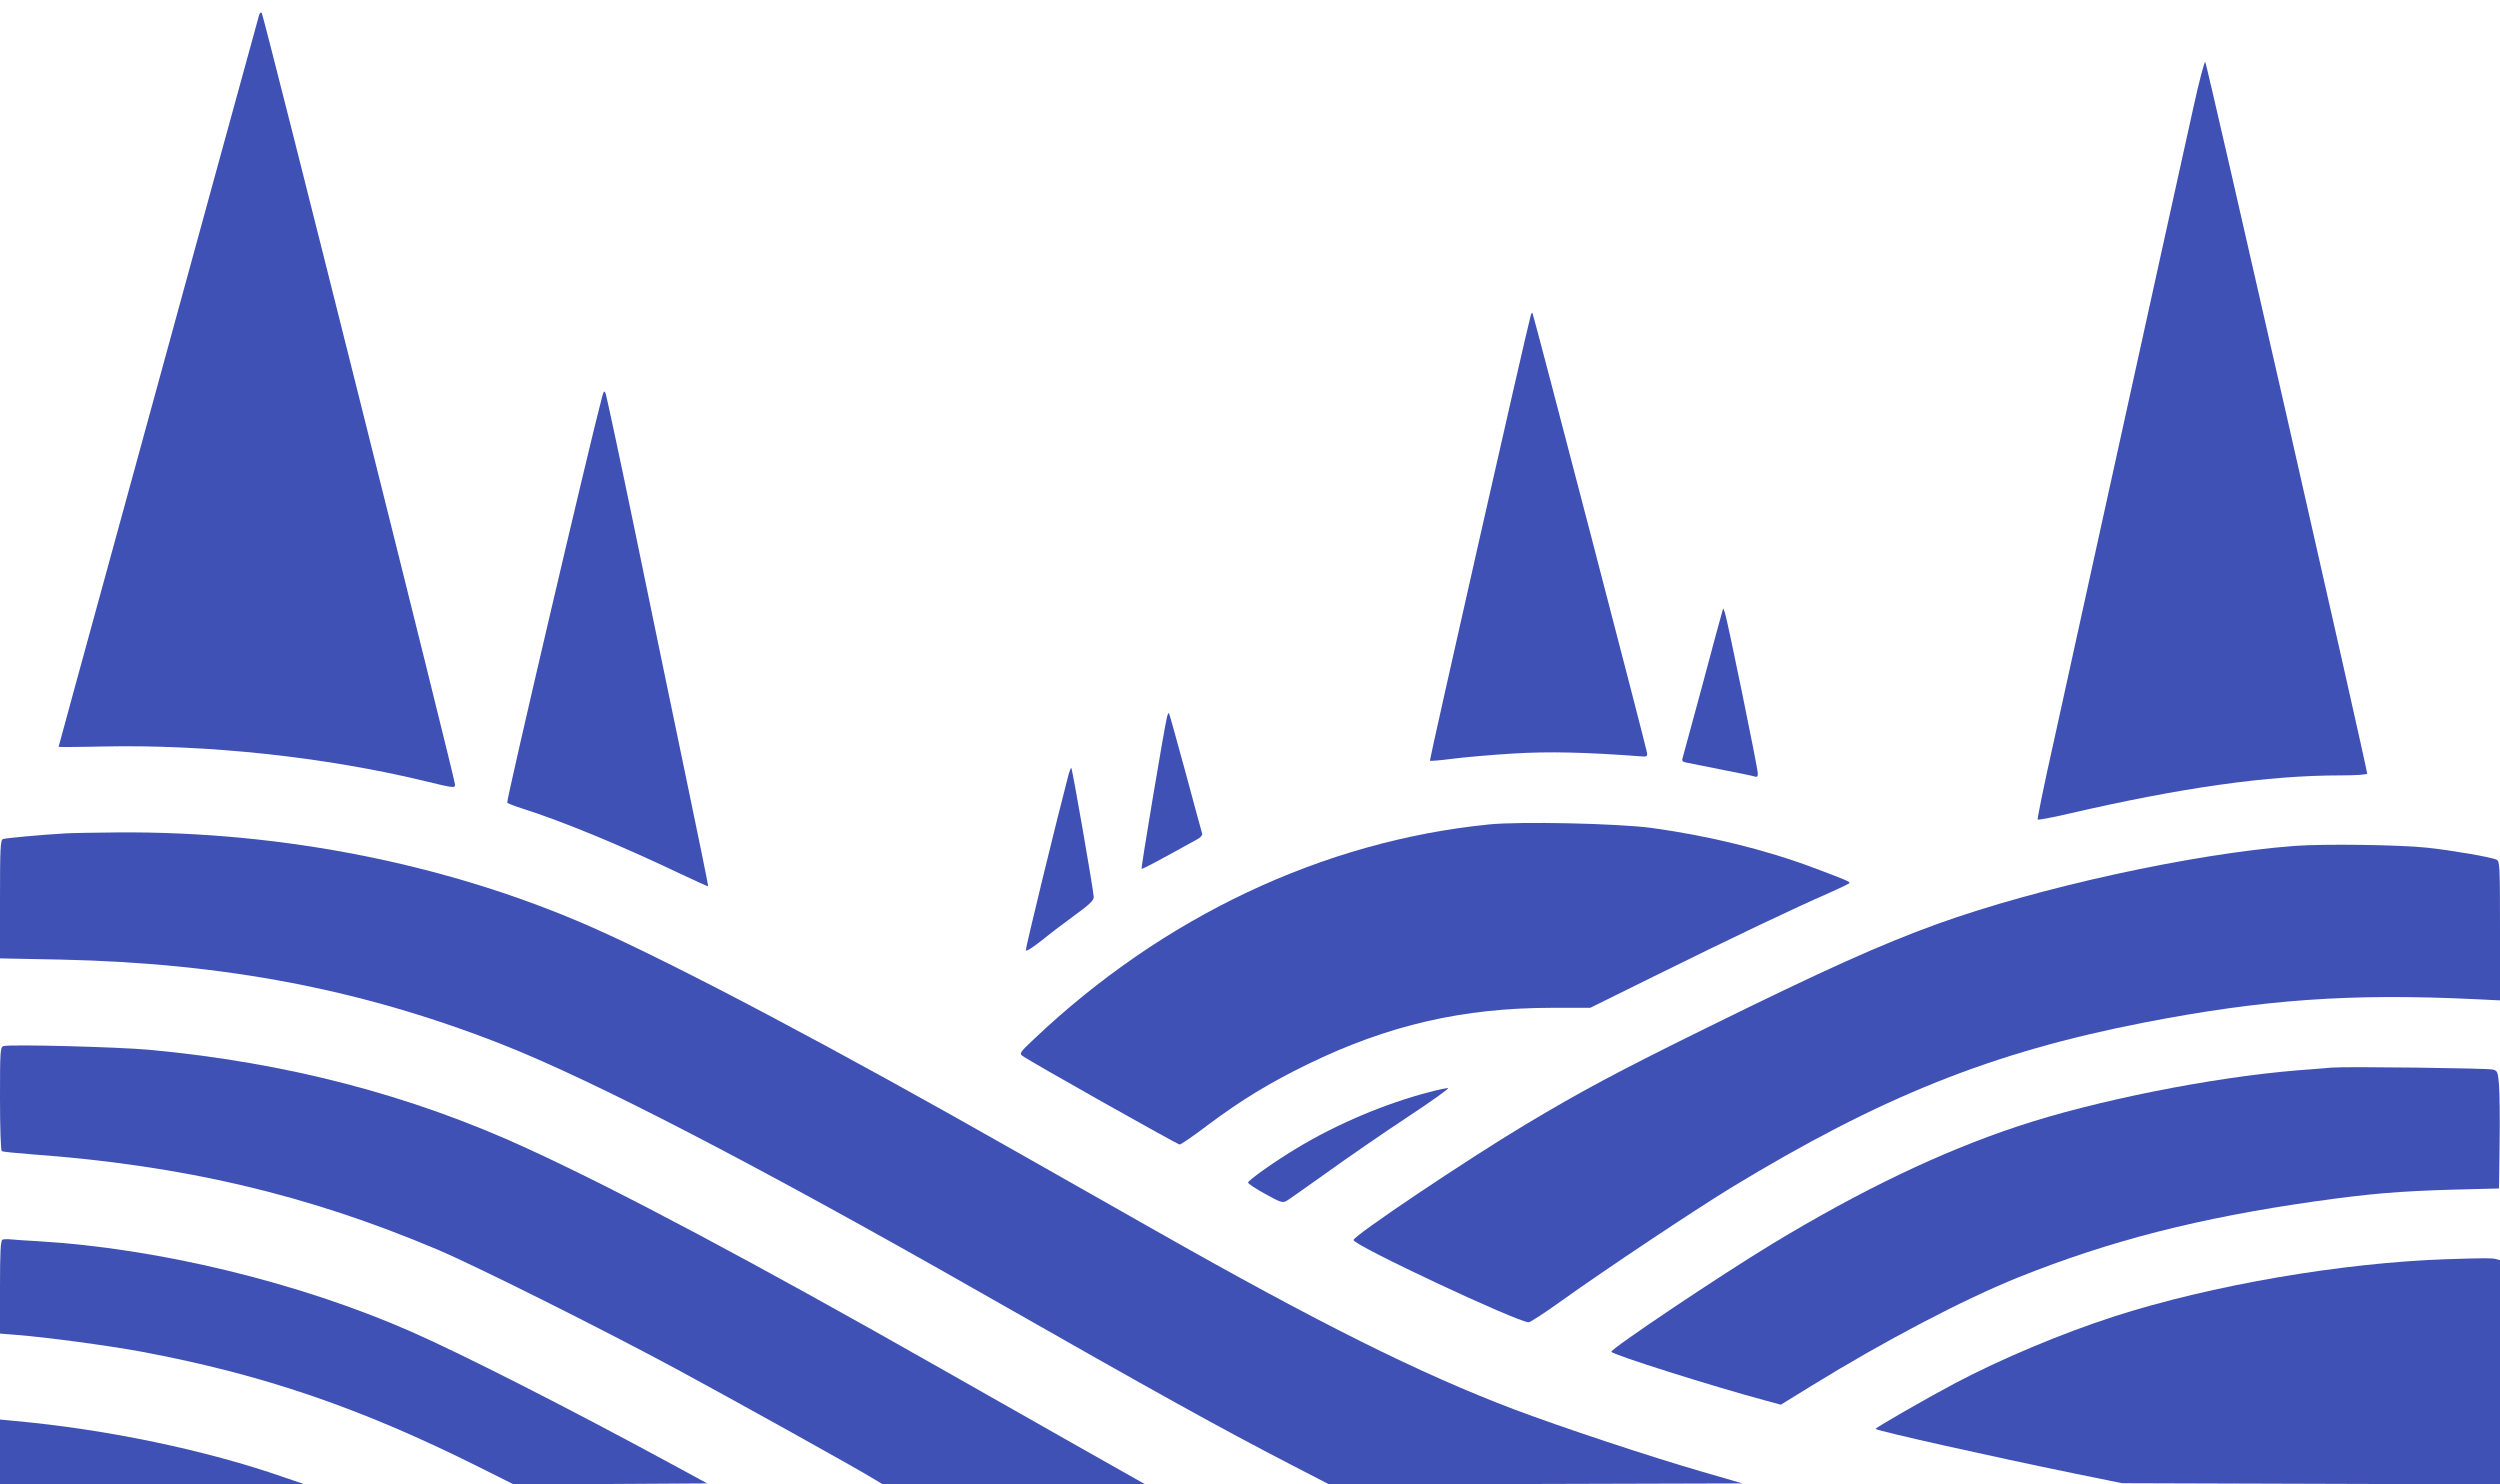
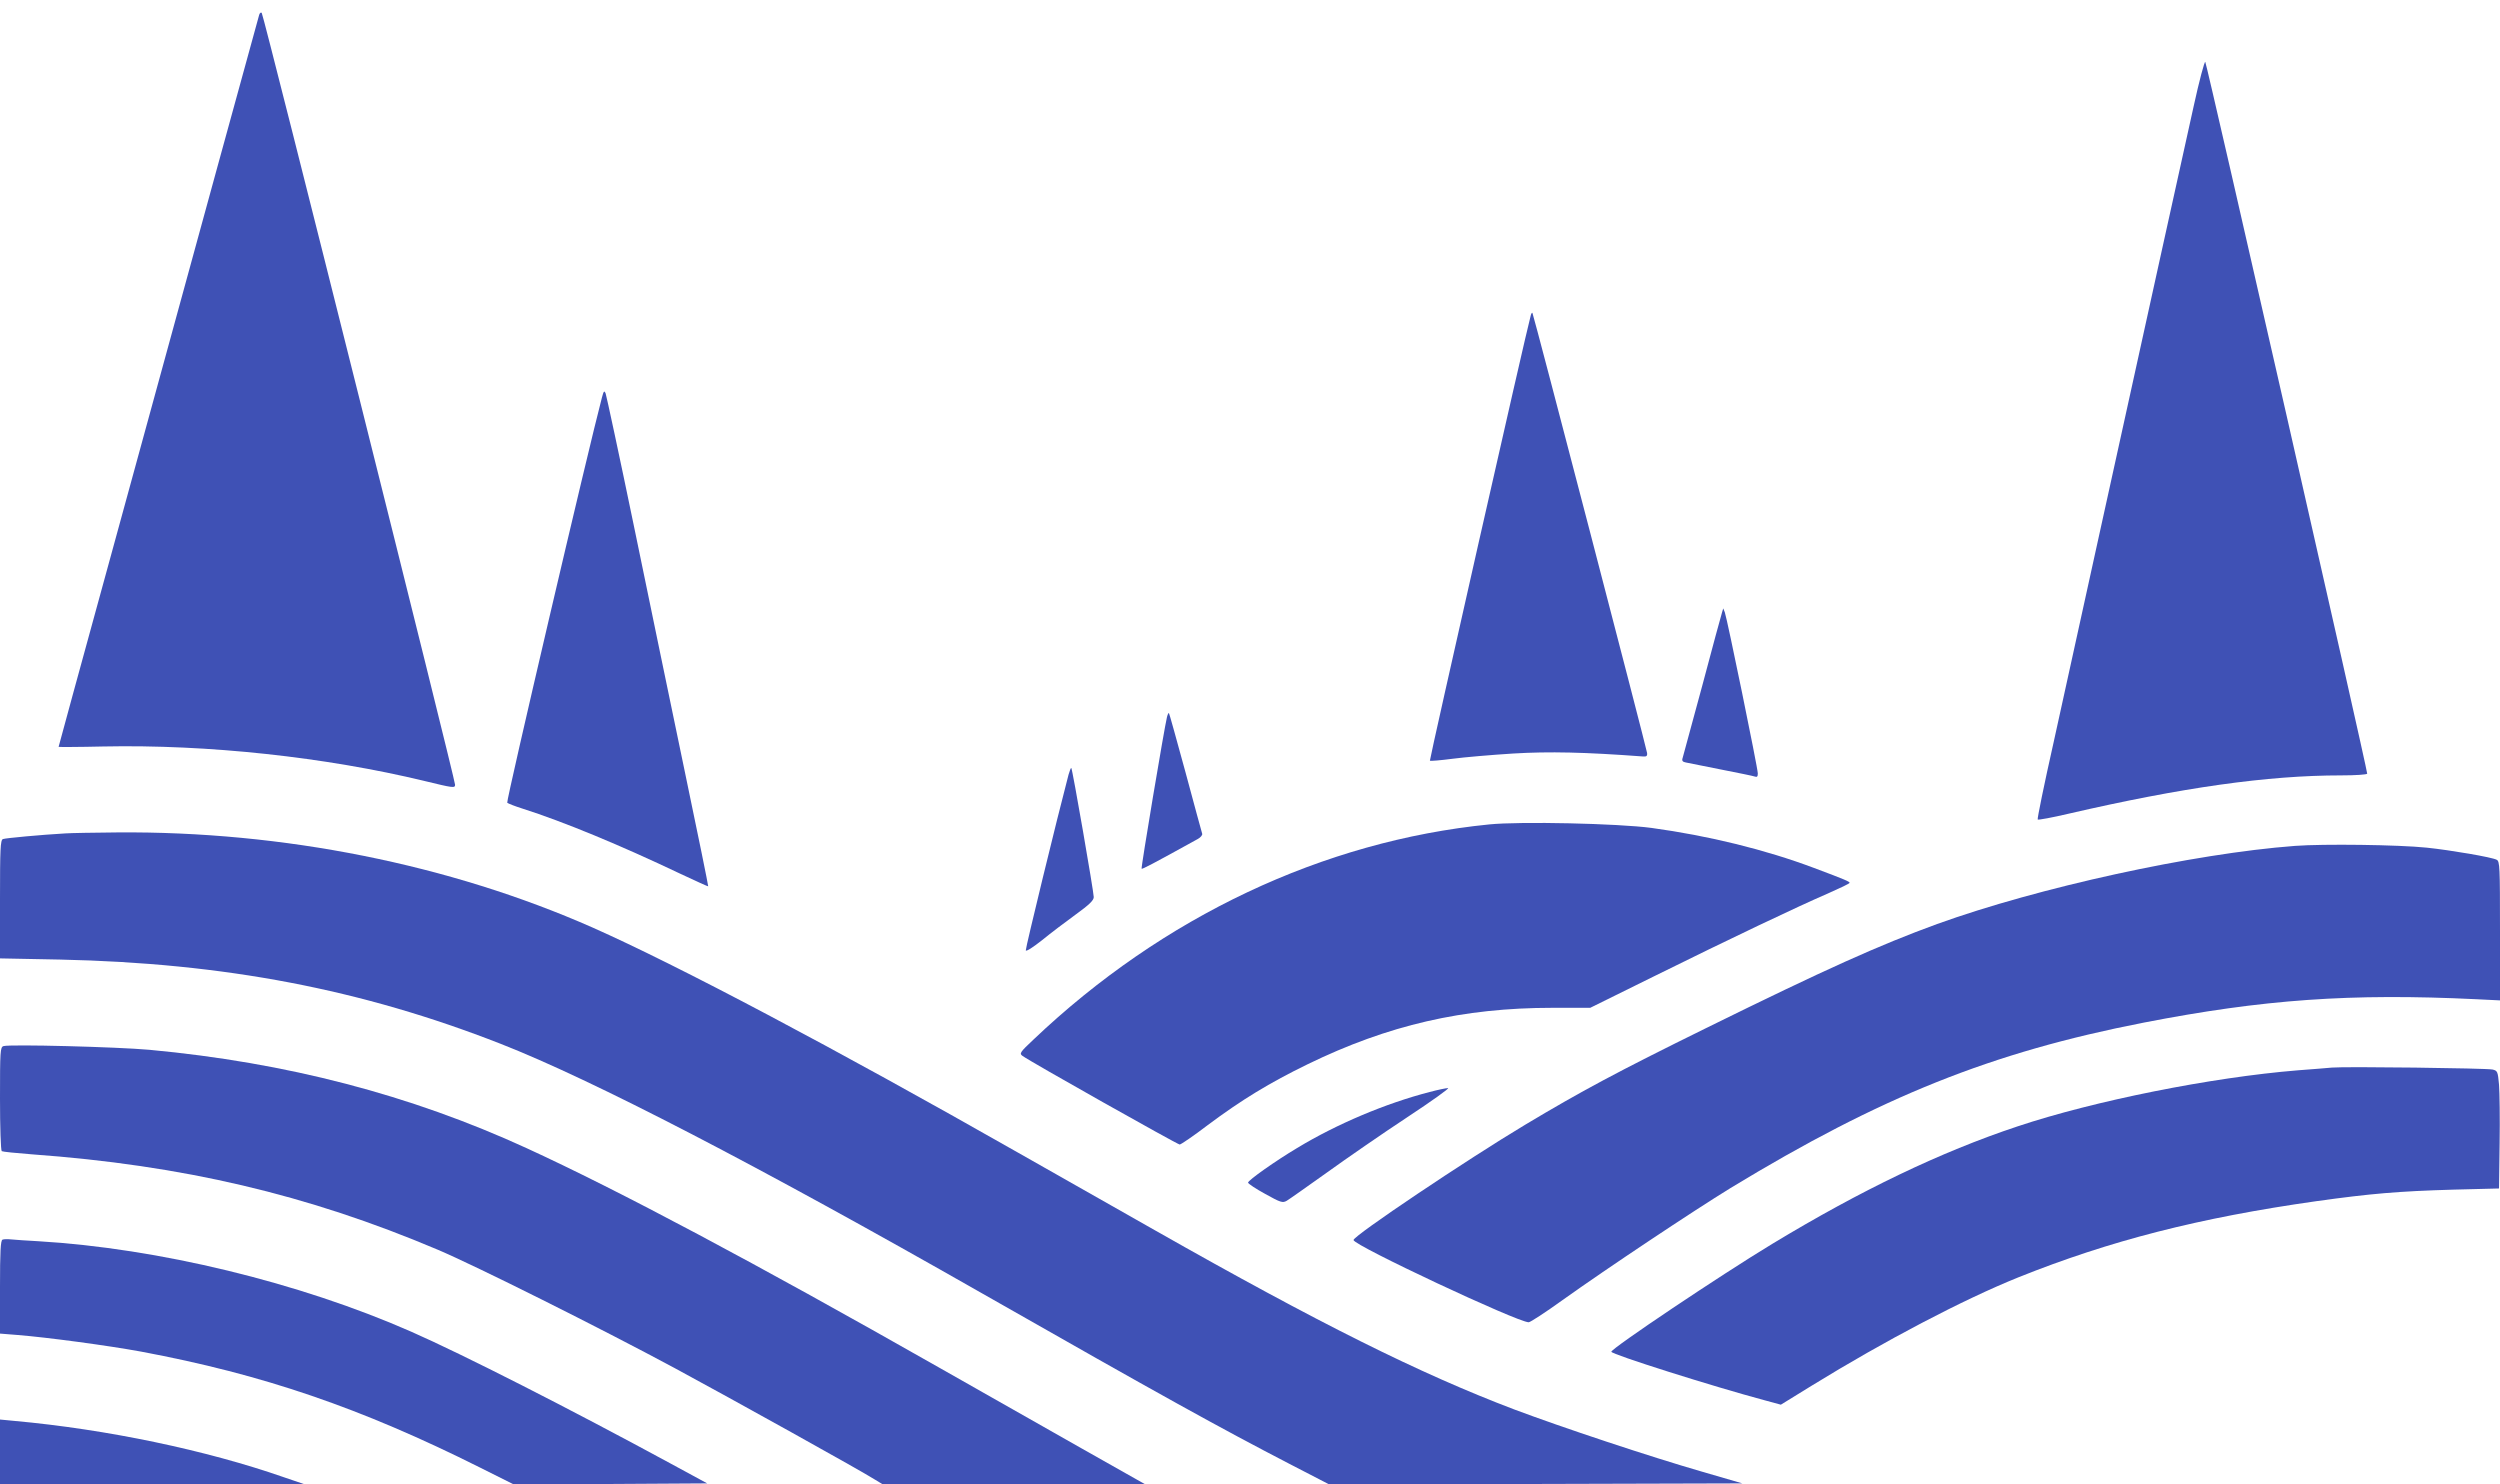
<svg xmlns="http://www.w3.org/2000/svg" version="1.0" width="1280pt" height="760pt" viewBox="0 0 1280 760" preserveAspectRatio="xMidYMid meet">
  <g transform="translate(0,760) scale(0.1,-0.1)" fill="#3f51b5" stroke="none">
    <path d="M1327 7524 c-6 -19 -310 -1129 -771 -2812 -141 -513 -256 -934 -256 -936 0 -1 103 -1 228 2 536 11 1138 -54 1647 -177 144 -35 155 -37 155 -19 0 28 -980 3942 -990 3952 -4 4 -10 0 -13 -10z" />
    <path d="M11232 7058 c-50 -225 -229 -1036 -502 -2278 -72 -327 -169 -770 -216 -983 -48 -213 -84 -390 -81 -393 3 -3 74 10 159 30 580 134 1018 196 1394 196 74 0 134 4 134 9 0 26 -821 3635 -829 3644 -4 4 -31 -97 -59 -225z" />
    <path d="M7837 5983 c-21 -72 -519 -2274 -516 -2278 3 -2 54 2 115 10 60 8 200 20 312 27 185 11 366 7 662 -15 20 -2 25 2 23 18 -3 25 -582 2248 -587 2253 -3 2 -7 -5 -9 -15z" />
    <path d="M3082 5565 c-66 -249 -492 -2069 -485 -2075 4 -4 40 -18 78 -30 213 -68 500 -187 809 -334 77 -36 140 -65 142 -64 1 2 -53 269 -121 593 -68 325 -184 887 -259 1250 -75 363 -141 669 -145 680 -7 17 -10 14 -19 -20z" />
    <path d="M8817 4465 c-4 -11 -49 -179 -101 -374 -53 -195 -98 -362 -101 -372 -5 -14 0 -20 17 -23 13 -3 94 -19 180 -36 87 -17 165 -33 173 -36 11 -4 15 0 15 16 0 27 -158 797 -169 825 l-8 20 -6 -20z" />
    <path d="M5975 3929 c-14 -57 -134 -773 -130 -777 3 -3 54 23 287 152 15 8 26 21 23 28 -2 7 -41 148 -85 313 -45 165 -83 302 -85 304 -2 2 -7 -7 -10 -20z" />
    <path d="M5471 3634 c-59 -224 -221 -890 -219 -900 2 -7 36 15 83 52 44 36 122 95 173 132 69 50 92 72 92 89 0 26 -109 656 -115 661 -2 2 -8 -13 -14 -34z" />
    <path d="M7625 3379 c-851 -85 -1672 -473 -2334 -1102 -68 -64 -73 -71 -56 -83 37 -28 794 -454 805 -454 6 0 71 44 143 99 174 130 317 217 512 312 413 201 796 289 1253 289 l194 0 326 161 c394 195 737 358 890 424 61 27 112 51 112 55 0 6 -19 15 -182 76 -250 94 -540 165 -832 205 -172 23 -673 34 -831 18z" />
    <path d="M335 3333 c-124 -7 -307 -24 -320 -29 -13 -5 -15 -51 -15 -308 l0 -303 308 -6 c840 -18 1543 -152 2257 -432 467 -183 1309 -619 2465 -1278 918 -523 1217 -688 1570 -871 l205 -106 1058 2 1058 3 -203 59 c-277 80 -721 228 -966 320 -482 183 -998 440 -1837 916 -143 81 -458 260 -700 397 -946 538 -1748 962 -2181 1154 -732 323 -1585 494 -2434 487 -118 -1 -237 -3 -265 -5z" />
    <path d="M11750 3269 c-520 -39 -1314 -213 -1832 -400 -296 -108 -568 -230 -1183 -533 -455 -224 -641 -324 -925 -494 -302 -181 -880 -569 -880 -591 0 -27 840 -421 897 -421 8 0 85 50 171 112 231 165 673 459 862 575 770 468 1336 695 2115 847 612 119 1059 151 1703 120 l122 -6 0 356 c0 328 -1 356 -17 364 -24 13 -234 49 -358 62 -144 15 -529 20 -675 9z" />
    <path d="M18 2244 c-17 -5 -18 -27 -18 -269 0 -145 4 -266 9 -269 5 -3 73 -10 152 -16 774 -56 1413 -206 2079 -488 194 -82 832 -401 1215 -607 289 -156 957 -527 1027 -572 l38 -23 672 0 672 0 -324 183 c-179 101 -507 287 -730 414 -947 538 -1644 909 -2115 1125 -593 272 -1229 438 -1930 503 -167 15 -713 29 -747 19z" />
    <path d="M11940 2134 c-25 -2 -103 -9 -175 -14 -443 -36 -1042 -156 -1435 -287 -394 -131 -802 -327 -1255 -601 -266 -161 -825 -536 -825 -553 0 -13 518 -177 787 -249 l81 -22 159 98 c372 229 774 440 1057 554 469 188 926 305 1526 390 279 39 422 51 699 59 l236 6 3 230 c2 127 0 262 -3 301 -6 68 -8 72 -33 78 -31 7 -755 16 -822 10z" />
    <path d="M7320 2009 c-225 -58 -476 -164 -679 -287 -109 -65 -251 -165 -251 -177 0 -5 40 -32 88 -58 79 -44 89 -47 110 -35 12 7 104 72 205 144 100 72 285 200 411 283 126 83 221 151 210 150 -10 0 -53 -9 -94 -20z" />
    <path d="M13 1253 c-10 -3 -13 -62 -13 -243 l0 -238 88 -7 c152 -12 464 -54 633 -85 625 -117 1126 -288 1739 -595 l170 -85 496 2 495 3 -188 102 c-516 280 -1064 559 -1328 675 -573 252 -1296 427 -1910 463 -55 3 -116 7 -135 9 -19 2 -41 2 -47 -1z" />
-     <path d="M12530 1153 c-540 -18 -1208 -133 -1705 -293 -274 -89 -578 -217 -815 -342 -156 -83 -411 -230 -407 -234 11 -11 592 -141 1012 -227 l250 -51 968 -3 967 -3 0 574 0 574 -22 6 c-22 5 -58 5 -248 -1z" />
    <path d="M0 166 l0 -166 778 1 777 1 -100 34 c-398 139 -908 246 -1382 289 l-73 7 0 -166z" />
  </g>
</svg>